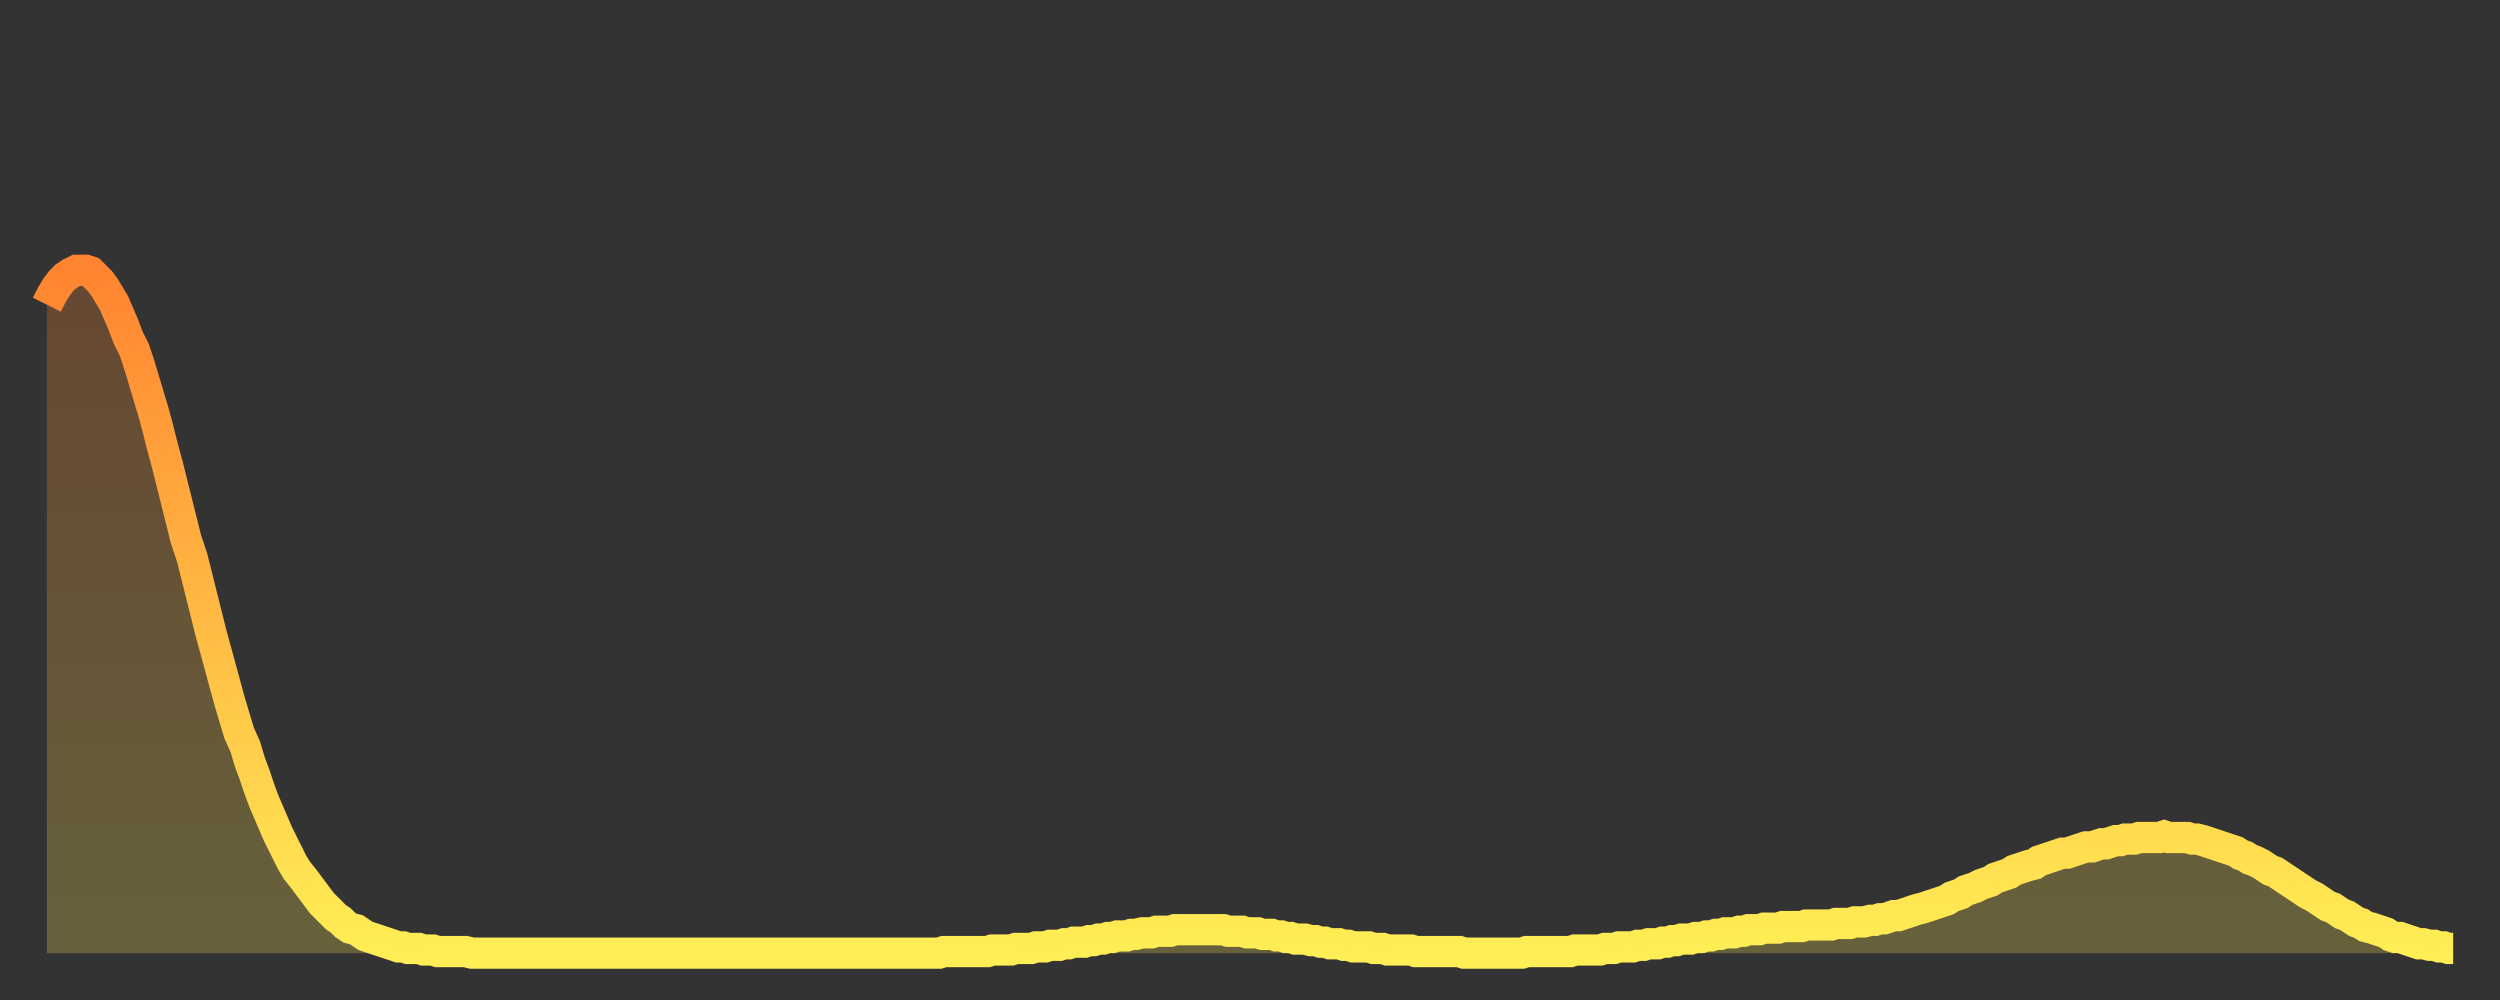
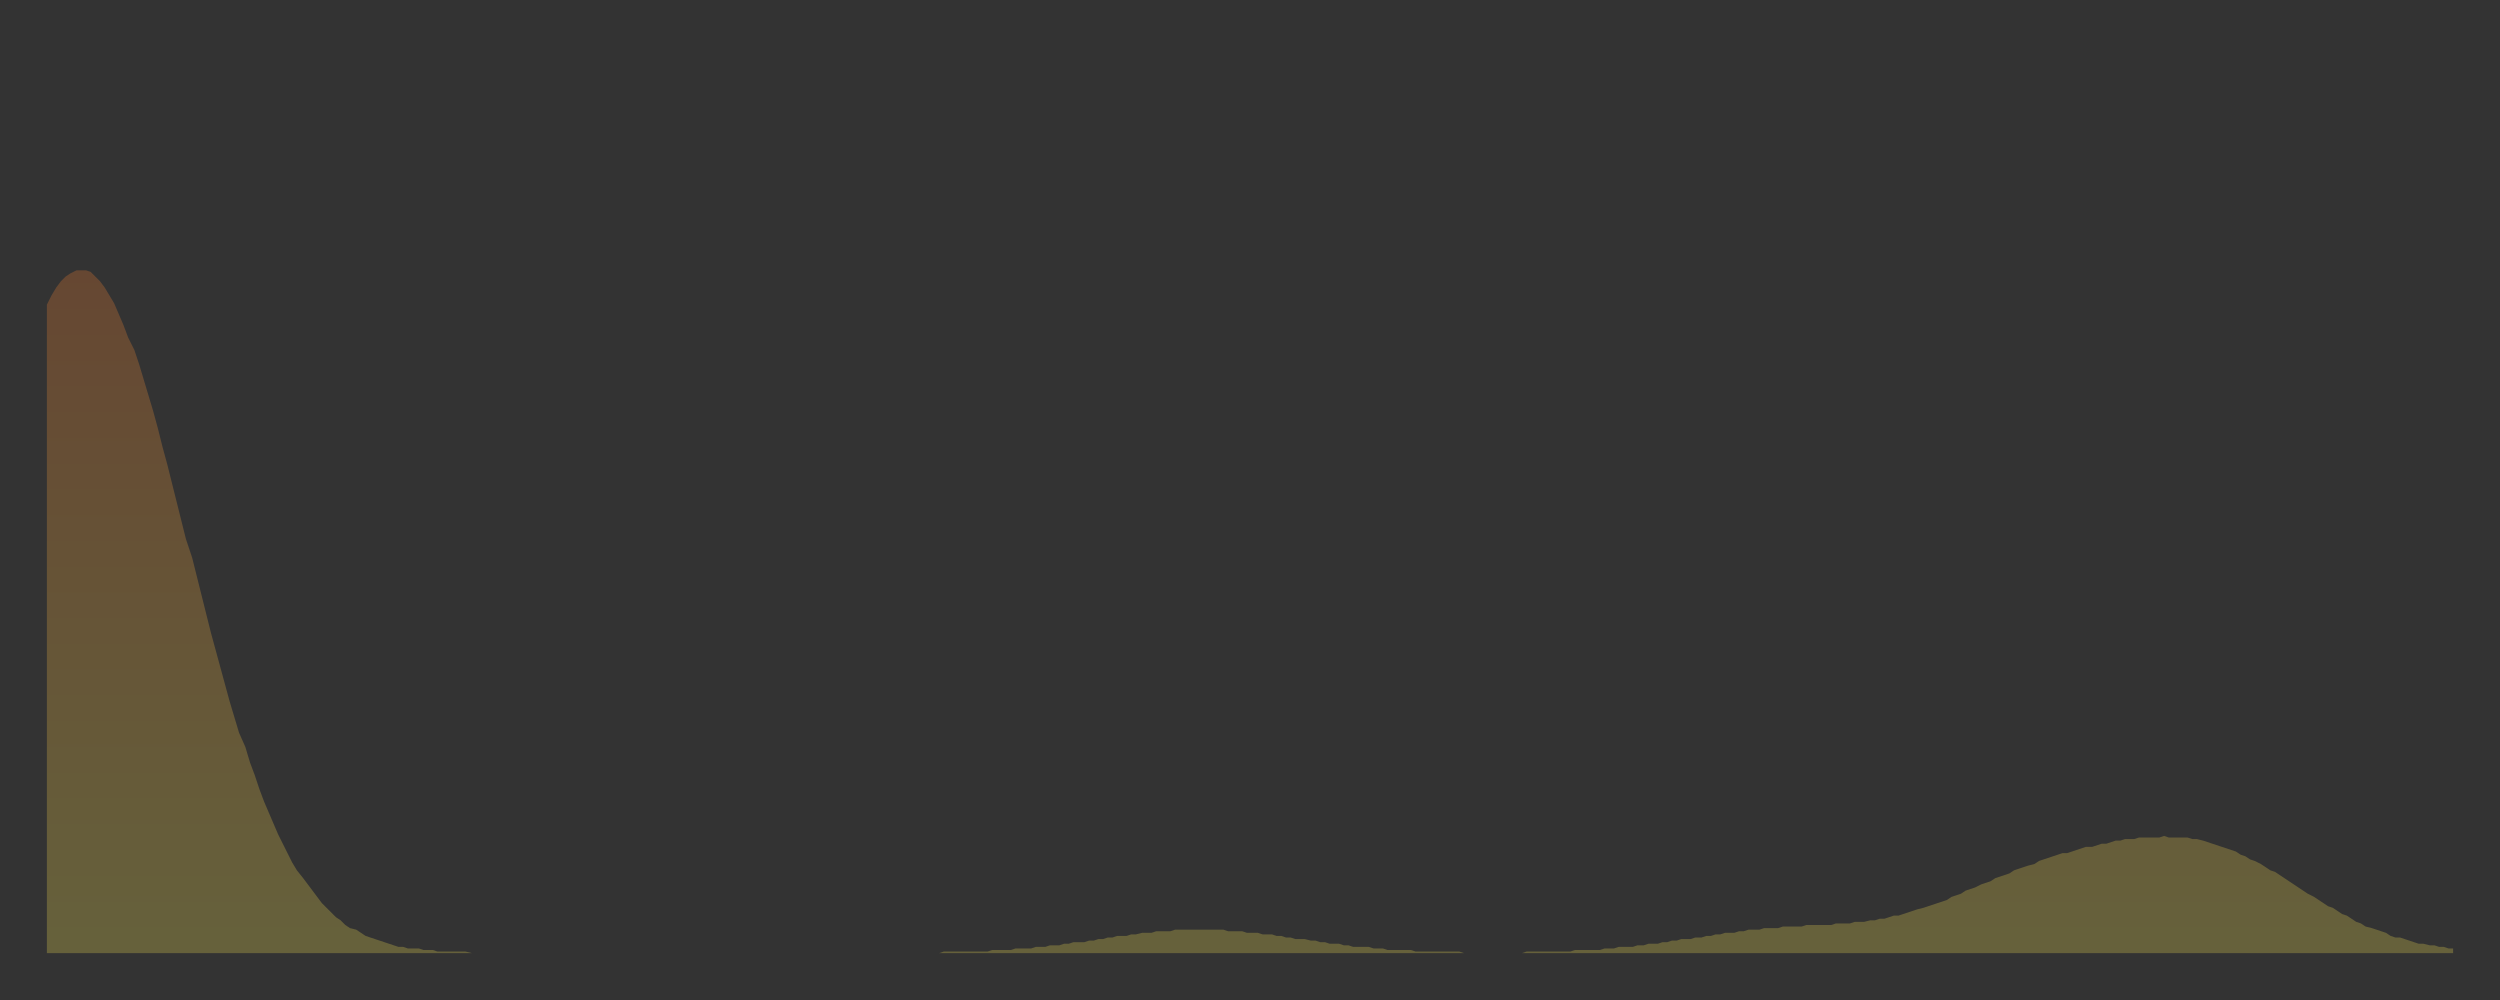
<svg xmlns="http://www.w3.org/2000/svg" baseProfile="full" height="64" version="1.1" width="160">
  <rect width="100%" height="100%" fill="#333333" stroke="none" />
  <defs>
    <linearGradient id="id116318" x1="0" x2="0" y1="0" y2="1">
      <stop offset="0%" stop-color="#ff8431" />
      <stop offset="50%" stop-color="#ffb943" />
      <stop offset="100%" stop-color="#ffee55" />
    </linearGradient>
  </defs>
  <g transform="translate(3,3)">
    <g>
-       <path d="M 0.0 16.5 L 0.3 15.9 0.6 15.4 0.9 15.0 1.2 14.7 1.5 14.5 1.9 14.3 2.2 14.3 2.5 14.3 2.8 14.4 3.1 14.7 3.4 15.0 3.7 15.4 4.0 15.9 4.3 16.4 4.6 17.1 4.9 17.8 5.2 18.6 5.6 19.4 5.9 20.3 6.2 21.3 6.5 22.3 6.8 23.3 7.1 24.4 7.4 25.6 7.7 26.7 8.0 27.9 8.3 29.1 8.6 30.3 8.9 31.5 9.3 32.7 9.6 33.9 9.9 35.1 10.2 36.3 10.5 37.5 10.8 38.6 11.1 39.7 11.4 40.8 11.7 41.9 12.0 42.9 12.3 43.9 12.7 44.8 13.0 45.8 13.3 46.6 13.6 47.5 13.9 48.3 14.2 49.0 14.5 49.7 14.8 50.4 15.1 51.0 15.4 51.6 15.7 52.2 16.0 52.7 16.4 53.2 16.7 53.6 17.0 54.0 17.3 54.4 17.6 54.8 17.9 55.1 18.2 55.4 18.5 55.7 18.8 55.9 19.1 56.2 19.4 56.4 19.8 56.5 20.1 56.7 20.4 56.9 20.7 57.0 21.0 57.1 21.3 57.2 21.6 57.3 21.9 57.4 22.2 57.5 22.5 57.6 22.8 57.6 23.1 57.7 23.5 57.7 23.8 57.7 24.1 57.8 24.4 57.8 24.7 57.8 25.0 57.9 25.3 57.9 25.6 57.9 25.9 57.9 26.2 57.9 26.5 57.9 26.8 57.9 27.2 58.0 27.5 58.0 27.8 58.0 28.1 58.0 28.4 58.0 28.7 58.0 29.0 58.0 29.3 58.0 29.6 58.0 29.9 58.0 30.2 58.0 30.6 58.0 30.9 58.0 31.2 58.0 31.5 58.0 31.8 58.0 32.1 58.0 32.4 58.0 32.7 58.0 33.0 58.0 33.3 58.0 33.6 58.0 33.9 58.0 34.3 58.0 34.6 58.0 34.9 58.0 35.2 58.0 35.5 58.0 35.8 58.0 36.1 58.0 36.4 58.0 36.7 58.0 37.0 58.0 37.3 58.0 37.7 58.0 38.0 58.0 38.3 58.0 38.6 58.0 38.9 58.0 39.2 58.0 39.5 58.0 39.8 58.0 40.1 58.0 40.4 58.0 40.7 58.0 41.0 58.0 41.4 58.0 41.7 58.0 42.0 58.0 42.3 58.0 42.6 58.0 42.9 58.0 43.2 58.0 43.5 58.0 43.8 58.0 44.1 58.0 44.4 58.0 44.7 58.0 45.1 58.0 45.4 58.0 45.7 58.0 46.0 58.0 46.3 58.0 46.6 58.0 46.9 58.0 47.2 58.0 47.5 58.0 47.8 58.0 48.1 58.0 48.5 58.0 48.8 58.0 49.1 58.0 49.4 58.0 49.7 58.0 50.0 58.0 50.3 58.0 50.6 58.0 50.9 58.0 51.2 58.0 51.5 58.0 51.8 58.0 52.2 58.0 52.5 58.0 52.8 58.0 53.1 58.0 53.4 58.0 53.7 58.0 54.0 58.0 54.3 58.0 54.6 58.0 54.9 58.0 55.2 58.0 55.6 58.0 55.9 58.0 56.2 58.0 56.5 58.0 56.8 58.0 57.1 58.0 57.4 57.9 57.7 57.9 58.0 57.9 58.3 57.9 58.6 57.9 58.9 57.9 59.3 57.9 59.6 57.9 59.9 57.9 60.2 57.9 60.5 57.8 60.8 57.8 61.1 57.8 61.4 57.8 61.7 57.8 62.0 57.7 62.3 57.7 62.6 57.7 63.0 57.7 63.3 57.6 63.6 57.6 63.9 57.6 64.2 57.5 64.5 57.5 64.8 57.5 65.1 57.4 65.4 57.4 65.7 57.3 66.0 57.3 66.4 57.3 66.7 57.2 67.0 57.2 67.3 57.1 67.6 57.1 67.9 57.0 68.2 57.0 68.5 56.9 68.8 56.9 69.1 56.9 69.4 56.8 69.7 56.8 70.1 56.7 70.4 56.7 70.7 56.7 71.0 56.6 71.3 56.6 71.6 56.6 71.9 56.6 72.2 56.5 72.5 56.5 72.8 56.5 73.1 56.5 73.5 56.5 73.8 56.5 74.1 56.5 74.4 56.5 74.7 56.5 75.0 56.5 75.3 56.5 75.6 56.6 75.9 56.6 76.2 56.6 76.5 56.6 76.8 56.7 77.2 56.7 77.5 56.7 77.8 56.8 78.1 56.8 78.4 56.8 78.7 56.9 79.0 56.9 79.3 57.0 79.6 57.0 79.9 57.1 80.2 57.1 80.5 57.1 80.9 57.2 81.2 57.2 81.5 57.3 81.8 57.3 82.1 57.4 82.4 57.4 82.7 57.4 83.0 57.5 83.3 57.5 83.6 57.6 83.9 57.6 84.3 57.6 84.6 57.6 84.9 57.7 85.2 57.7 85.5 57.7 85.8 57.8 86.1 57.8 86.4 57.8 86.7 57.8 87.0 57.8 87.3 57.8 87.6 57.9 88.0 57.9 88.3 57.9 88.6 57.9 88.9 57.9 89.2 57.9 89.5 57.9 89.8 57.9 90.1 57.9 90.4 57.9 90.7 58.0 91.0 58.0 91.4 58.0 91.7 58.0 92.0 58.0 92.3 58.0 92.6 58.0 92.9 58.0 93.2 58.0 93.5 58.0 93.8 58.0 94.1 58.0 94.4 58.0 94.7 57.9 95.1 57.9 95.4 57.9 95.7 57.9 96.0 57.9 96.3 57.9 96.6 57.9 96.9 57.9 97.2 57.9 97.5 57.9 97.8 57.8 98.1 57.8 98.4 57.8 98.8 57.8 99.1 57.8 99.4 57.8 99.7 57.7 100.0 57.7 100.3 57.7 100.6 57.6 100.9 57.6 101.2 57.6 101.5 57.6 101.8 57.5 102.2 57.5 102.5 57.4 102.8 57.4 103.1 57.4 103.4 57.3 103.7 57.3 104.0 57.2 104.3 57.2 104.6 57.1 104.9 57.1 105.2 57.1 105.5 57.0 105.9 57.0 106.2 56.9 106.5 56.9 106.8 56.8 107.1 56.8 107.4 56.7 107.7 56.7 108.0 56.7 108.3 56.6 108.6 56.6 108.9 56.5 109.3 56.5 109.6 56.5 109.9 56.4 110.2 56.4 110.5 56.4 110.8 56.4 111.1 56.3 111.4 56.3 111.7 56.3 112.0 56.3 112.3 56.3 112.6 56.2 113.0 56.2 113.3 56.2 113.6 56.2 113.9 56.2 114.2 56.2 114.5 56.1 114.8 56.1 115.1 56.1 115.4 56.1 115.7 56.0 116.0 56.0 116.3 56.0 116.7 55.9 117.0 55.9 117.3 55.8 117.6 55.8 117.9 55.7 118.2 55.6 118.5 55.6 118.8 55.5 119.1 55.4 119.4 55.3 119.7 55.2 120.1 55.1 120.4 55.0 120.7 54.9 121.0 54.8 121.3 54.7 121.6 54.6 121.9 54.4 122.2 54.3 122.5 54.2 122.8 54.0 123.1 53.9 123.4 53.8 123.8 53.6 124.1 53.5 124.4 53.4 124.7 53.2 125.0 53.1 125.3 53.0 125.6 52.9 125.9 52.7 126.2 52.6 126.5 52.5 126.8 52.4 127.2 52.3 127.5 52.1 127.8 52.0 128.1 51.9 128.4 51.8 128.7 51.7 129.0 51.6 129.3 51.6 129.6 51.5 129.9 51.4 130.2 51.3 130.5 51.2 130.9 51.2 131.2 51.1 131.5 51.0 131.8 51.0 132.1 50.9 132.4 50.8 132.7 50.8 133.0 50.7 133.3 50.7 133.6 50.7 133.9 50.6 134.2 50.6 134.6 50.6 134.9 50.6 135.2 50.6 135.5 50.5 135.8 50.6 136.1 50.6 136.4 50.6 136.7 50.6 137.0 50.6 137.3 50.7 137.6 50.7 138.0 50.8 138.3 50.9 138.6 51.0 138.9 51.1 139.2 51.2 139.5 51.3 139.8 51.4 140.1 51.5 140.4 51.7 140.7 51.8 141.0 52.0 141.3 52.1 141.7 52.3 142.0 52.5 142.3 52.7 142.6 52.8 142.9 53.0 143.2 53.2 143.5 53.4 143.8 53.6 144.1 53.8 144.4 54.0 144.7 54.2 145.1 54.4 145.4 54.6 145.7 54.8 146.0 55.0 146.3 55.1 146.6 55.3 146.9 55.5 147.2 55.6 147.5 55.8 147.8 56.0 148.1 56.1 148.4 56.3 148.8 56.4 149.1 56.5 149.4 56.6 149.7 56.7 150.0 56.9 150.3 57.0 150.6 57.0 150.9 57.1 151.2 57.2 151.5 57.3 151.8 57.4 152.1 57.4 152.5 57.5 152.8 57.5 153.1 57.6 153.4 57.6 153.7 57.7 154.0 57.7" fill="none" id="graph-curve" opacity="1" stroke="url(#id116318)" stroke-width="2" />
      <path d="M 0 58 L 0.0 16.5 0.3 15.9 0.6 15.4 0.9 15.0 1.2 14.7 1.5 14.5 1.9 14.3 2.2 14.3 2.5 14.3 2.8 14.4 3.1 14.7 3.4 15.0 3.7 15.4 4.0 15.9 4.3 16.4 4.6 17.1 4.9 17.8 5.2 18.6 5.6 19.4 5.9 20.3 6.2 21.3 6.5 22.3 6.8 23.3 7.1 24.4 7.4 25.6 7.7 26.7 8.0 27.9 8.3 29.1 8.6 30.3 8.9 31.5 9.3 32.7 9.6 33.9 9.9 35.1 10.2 36.3 10.5 37.5 10.8 38.6 11.1 39.7 11.4 40.8 11.7 41.9 12.0 42.9 12.3 43.9 12.7 44.8 13.0 45.8 13.3 46.6 13.6 47.5 13.9 48.3 14.2 49.0 14.5 49.7 14.8 50.4 15.1 51.0 15.4 51.6 15.7 52.2 16.0 52.7 16.4 53.2 16.7 53.6 17.0 54.0 17.3 54.4 17.6 54.8 17.9 55.1 18.2 55.4 18.5 55.7 18.8 55.9 19.1 56.2 19.4 56.4 19.8 56.5 20.1 56.7 20.4 56.9 20.7 57.0 21.0 57.1 21.3 57.2 21.6 57.3 21.9 57.4 22.2 57.5 22.5 57.6 22.8 57.6 23.1 57.7 23.5 57.7 23.8 57.7 24.1 57.8 24.4 57.8 24.7 57.8 25.0 57.9 25.3 57.9 25.6 57.9 25.9 57.9 26.2 57.9 26.5 57.9 26.8 57.9 27.2 58.0 27.5 58.0 27.8 58.0 28.1 58.0 28.4 58.0 28.7 58.0 29.0 58.0 29.3 58.0 29.6 58.0 29.9 58.0 30.2 58.0 30.6 58.0 30.9 58.0 31.2 58.0 31.5 58.0 31.8 58.0 32.1 58.0 32.4 58.0 32.7 58.0 33.0 58.0 33.3 58.0 33.6 58.0 33.9 58.0 34.3 58.0 34.6 58.0 34.9 58.0 35.2 58.0 35.5 58.0 35.8 58.0 36.1 58.0 36.4 58.0 36.7 58.0 37.0 58.0 37.3 58.0 37.7 58.0 38.0 58.0 38.3 58.0 38.6 58.0 38.9 58.0 39.2 58.0 39.5 58.0 39.8 58.0 40.1 58.0 40.4 58.0 40.7 58.0 41.0 58.0 41.4 58.0 41.7 58.0 42.0 58.0 42.3 58.0 42.6 58.0 42.9 58.0 43.2 58.0 43.5 58.0 43.8 58.0 44.1 58.0 44.4 58.0 44.7 58.0 45.1 58.0 45.4 58.0 45.7 58.0 46.0 58.0 46.3 58.0 46.6 58.0 46.9 58.0 47.2 58.0 47.5 58.0 47.8 58.0 48.1 58.0 48.5 58.0 48.8 58.0 49.1 58.0 49.4 58.0 49.7 58.0 50.0 58.0 50.3 58.0 50.6 58.0 50.9 58.0 51.2 58.0 51.5 58.0 51.8 58.0 52.2 58.0 52.5 58.0 52.8 58.0 53.1 58.0 53.4 58.0 53.7 58.0 54.0 58.0 54.3 58.0 54.6 58.0 54.9 58.0 55.2 58.0 55.6 58.0 55.9 58.0 56.2 58.0 56.5 58.0 56.8 58.0 57.1 58.0 57.4 57.9 57.7 57.9 58.0 57.9 58.3 57.9 58.6 57.9 58.9 57.9 59.3 57.9 59.6 57.9 59.9 57.9 60.2 57.9 60.5 57.8 60.8 57.8 61.1 57.8 61.4 57.8 61.7 57.8 62.0 57.7 62.3 57.7 62.6 57.7 63.0 57.7 63.3 57.6 63.6 57.6 63.9 57.6 64.2 57.5 64.5 57.5 64.8 57.5 65.1 57.4 65.4 57.4 65.7 57.3 66.0 57.3 66.4 57.3 66.7 57.2 67.0 57.2 67.3 57.1 67.6 57.1 67.9 57.0 68.2 57.0 68.5 56.9 68.8 56.9 69.1 56.9 69.4 56.8 69.7 56.8 70.1 56.7 70.4 56.7 70.7 56.7 71.0 56.6 71.3 56.6 71.6 56.6 71.9 56.6 72.2 56.5 72.5 56.5 72.8 56.5 73.1 56.5 73.5 56.5 73.8 56.5 74.1 56.5 74.4 56.5 74.7 56.5 75.0 56.5 75.3 56.5 75.6 56.6 75.9 56.6 76.2 56.6 76.5 56.6 76.8 56.7 77.2 56.7 77.5 56.7 77.8 56.8 78.1 56.8 78.4 56.8 78.7 56.9 79.0 56.9 79.3 57.0 79.6 57.0 79.9 57.1 80.2 57.1 80.5 57.1 80.9 57.2 81.2 57.2 81.5 57.3 81.8 57.3 82.1 57.4 82.4 57.4 82.7 57.4 83.0 57.5 83.3 57.5 83.6 57.6 83.9 57.6 84.3 57.6 84.6 57.6 84.9 57.7 85.2 57.7 85.5 57.7 85.8 57.8 86.1 57.8 86.4 57.8 86.7 57.8 87.0 57.8 87.3 57.8 87.6 57.9 88.0 57.9 88.3 57.9 88.6 57.9 88.9 57.9 89.2 57.9 89.5 57.9 89.8 57.9 90.1 57.9 90.4 57.9 90.7 58.0 91.0 58.0 91.4 58.0 91.7 58.0 92.0 58.0 92.3 58.0 92.6 58.0 92.9 58.0 93.2 58.0 93.5 58.0 93.8 58.0 94.1 58.0 94.4 58.0 94.7 57.9 95.1 57.9 95.4 57.9 95.7 57.9 96.0 57.9 96.3 57.9 96.6 57.9 96.9 57.9 97.2 57.9 97.5 57.9 97.8 57.8 98.1 57.8 98.4 57.8 98.8 57.8 99.1 57.8 99.4 57.8 99.7 57.7 100.0 57.7 100.3 57.7 100.6 57.6 100.9 57.6 101.2 57.6 101.5 57.6 101.8 57.5 102.2 57.5 102.5 57.4 102.8 57.4 103.1 57.4 103.4 57.3 103.7 57.3 104.0 57.2 104.3 57.2 104.6 57.1 104.9 57.1 105.2 57.1 105.5 57.0 105.9 57.0 106.2 56.9 106.5 56.9 106.8 56.8 107.1 56.8 107.4 56.7 107.7 56.7 108.0 56.7 108.3 56.6 108.6 56.6 108.9 56.5 109.3 56.5 109.6 56.5 109.9 56.4 110.2 56.4 110.5 56.4 110.8 56.4 111.1 56.3 111.4 56.3 111.7 56.3 112.0 56.3 112.3 56.3 112.6 56.2 113.0 56.2 113.3 56.2 113.6 56.2 113.9 56.2 114.2 56.2 114.5 56.1 114.8 56.1 115.1 56.1 115.4 56.1 115.7 56.0 116.0 56.0 116.3 56.0 116.7 55.9 117.0 55.9 117.3 55.8 117.6 55.8 117.9 55.7 118.2 55.6 118.5 55.6 118.8 55.5 119.1 55.4 119.4 55.3 119.7 55.2 120.1 55.1 120.4 55.0 120.7 54.9 121.0 54.8 121.3 54.7 121.6 54.6 121.9 54.4 122.2 54.3 122.5 54.2 122.8 54.0 123.1 53.9 123.4 53.8 123.8 53.6 124.1 53.5 124.4 53.4 124.7 53.2 125.0 53.1 125.3 53.0 125.6 52.9 125.9 52.7 126.2 52.6 126.5 52.5 126.8 52.4 127.2 52.3 127.5 52.1 127.8 52.0 128.1 51.9 128.4 51.8 128.7 51.7 129.0 51.6 129.3 51.6 129.6 51.5 129.9 51.4 130.2 51.3 130.5 51.2 130.9 51.2 131.2 51.1 131.5 51.0 131.8 51.0 132.1 50.9 132.4 50.8 132.7 50.8 133.0 50.7 133.3 50.7 133.6 50.7 133.9 50.6 134.2 50.6 134.6 50.6 134.9 50.6 135.2 50.6 135.5 50.5 135.8 50.6 136.1 50.6 136.4 50.6 136.7 50.6 137.0 50.6 137.3 50.7 137.6 50.7 138.0 50.8 138.3 50.9 138.6 51.0 138.9 51.1 139.2 51.2 139.5 51.3 139.8 51.4 140.1 51.5 140.4 51.7 140.7 51.8 141.0 52.0 141.3 52.1 141.7 52.3 142.0 52.5 142.3 52.7 142.6 52.8 142.9 53.0 143.2 53.2 143.5 53.4 143.8 53.6 144.1 53.8 144.4 54.0 144.7 54.2 145.1 54.4 145.4 54.6 145.7 54.8 146.0 55.0 146.3 55.1 146.6 55.3 146.9 55.5 147.2 55.6 147.5 55.8 147.8 56.0 148.1 56.1 148.4 56.3 148.8 56.4 149.1 56.5 149.4 56.6 149.7 56.7 150.0 56.9 150.3 57.0 150.6 57.0 150.9 57.1 151.2 57.2 151.5 57.3 151.8 57.4 152.1 57.4 152.5 57.5 152.8 57.5 153.1 57.6 153.4 57.6 153.7 57.7 154.0 57.7 154 58" fill="url(#id116318)" fill-opacity=".25" id="graph-shadow" />
    </g>
  </g>
</svg>